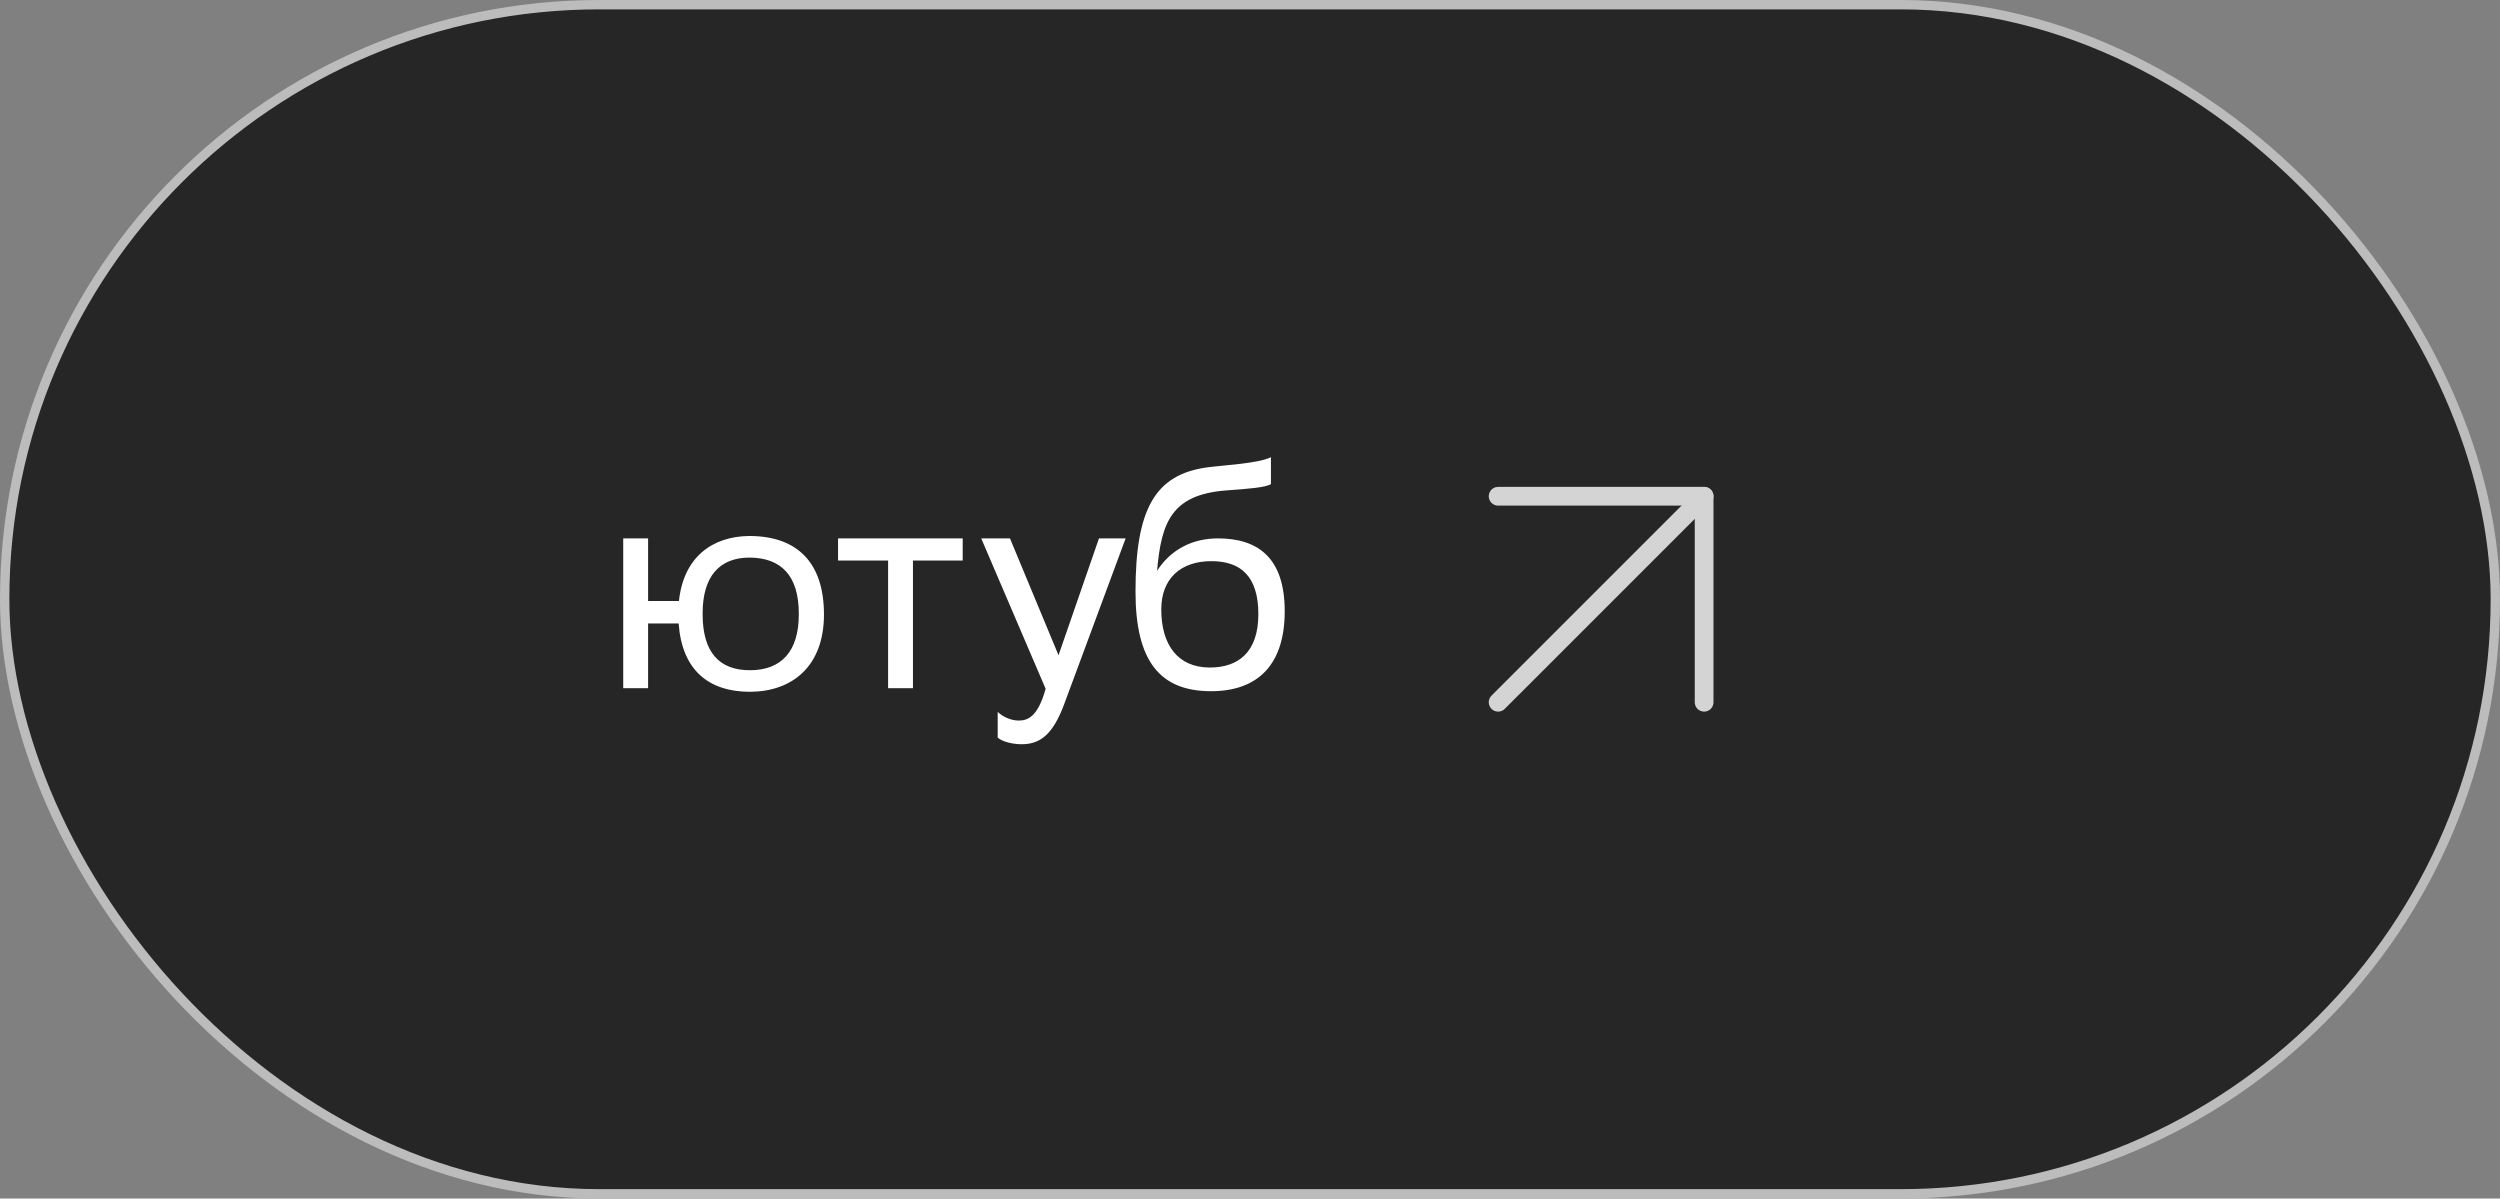
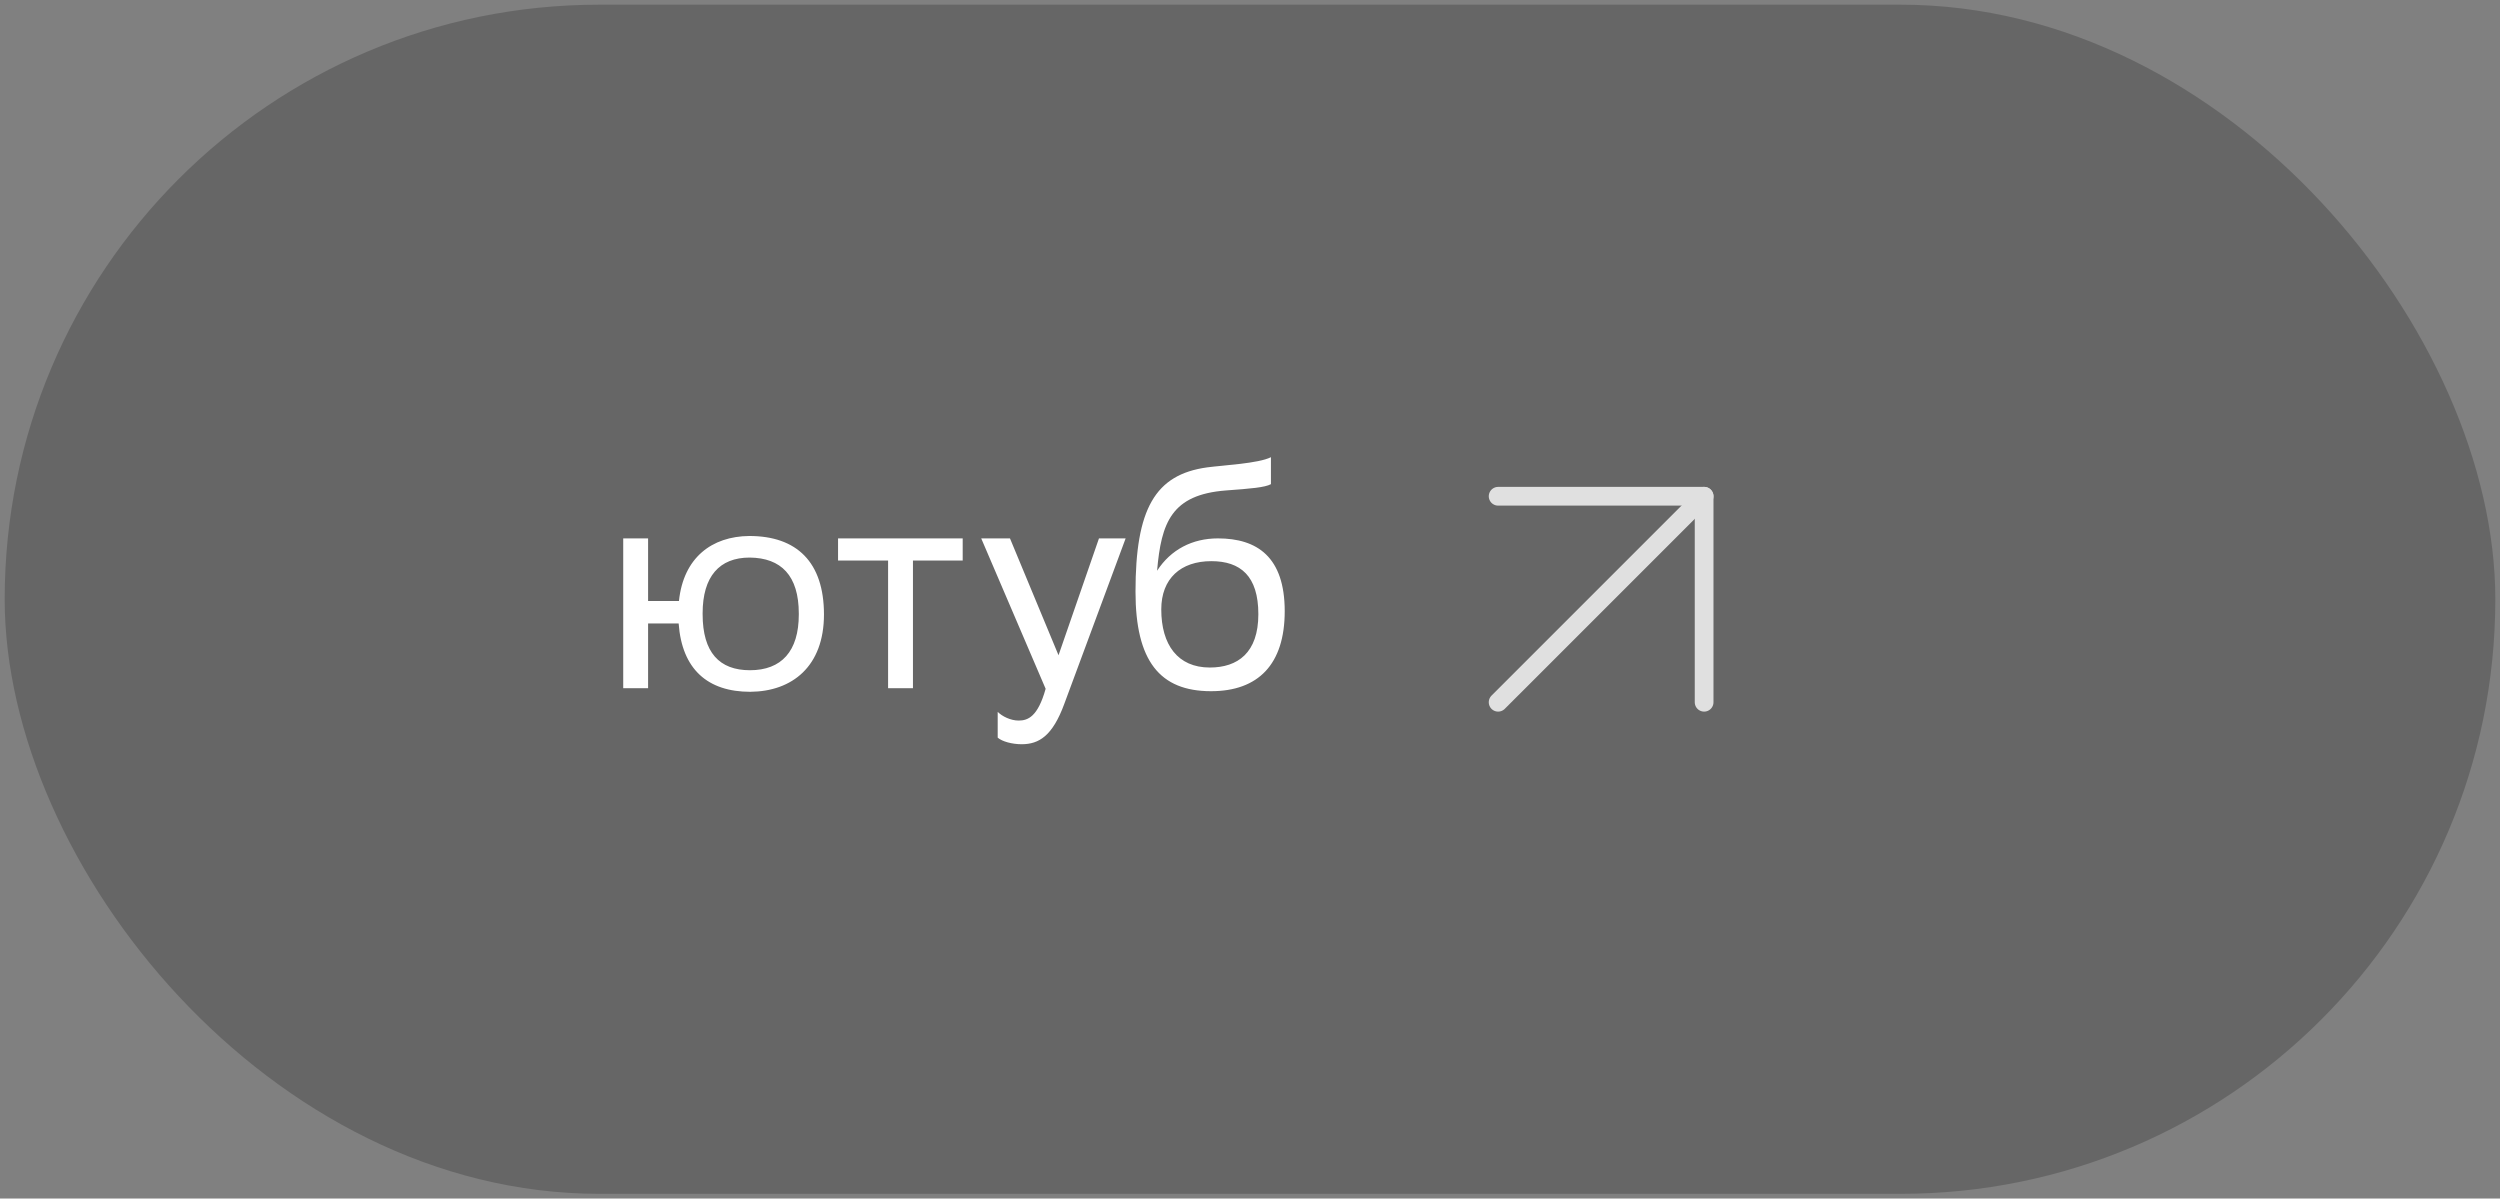
<svg xmlns="http://www.w3.org/2000/svg" width="267" height="128" viewBox="0 0 267 128" fill="none">
  <rect x="0" y="0" width="267" height="128" fill="#808080" stroke="none" />
-   <rect x="0.5" y="0.5" width="266" height="127" rx="63.5" fill="#2F2F2F" />
  <rect x="0.5" y="0.5" width="266" height="127" rx="63.5" fill="black" fill-opacity="0.2" />
-   <path d="M66.56 73.5H69.216V66.588H72.48C72.832 71.484 75.584 73.884 80.128 73.884C84.608 73.852 88 71.164 88 65.628C88 60.028 85.088 57.244 80.032 57.244C76.032 57.276 72.992 59.548 72.512 64.188H69.216V57.5H66.56V73.5ZM75.04 65.596V65.5C75.04 61.564 76.832 59.548 80.064 59.548C83.424 59.58 85.312 61.468 85.312 65.532V65.628C85.312 69.564 83.456 71.58 80.096 71.58C76.832 71.58 75.04 69.692 75.04 65.596ZM94.848 73.5H97.504V59.868H102.816V57.5H89.504V59.868H94.848V73.5ZM111.674 73.564C110.842 76.54 109.786 76.956 108.794 76.956C107.93 76.956 107.034 76.508 106.554 76.028V78.78C107.034 79.196 108.09 79.484 109.114 79.484C110.97 79.484 112.41 78.588 113.658 75.196L120.218 57.5H117.37L113.05 69.98L107.866 57.5H104.794L111.674 73.564ZM135.736 48.828C134.424 49.5 130.584 49.692 128.92 49.916C123.352 50.684 121.272 54.364 121.272 63.196C121.272 70.588 123.864 73.82 129.336 73.82C134.392 73.82 137.208 70.94 137.208 65.276C137.208 59.484 134.264 57.5 130.072 57.5C127.352 57.5 125.048 58.684 123.576 60.956C124.024 55.804 125.112 52.828 130.936 52.38C133.56 52.188 135.096 52.06 135.736 51.708V48.828ZM124.024 65.084C124.024 61.788 126.104 59.932 129.368 59.932C132.472 59.932 134.392 61.5 134.392 65.596C134.392 69.724 132.184 71.292 129.208 71.292C125.784 71.292 124.024 68.86 124.024 65.084Z" fill="white" />
+   <path d="M66.56 73.5H69.216V66.588H72.48C72.832 71.484 75.584 73.884 80.128 73.884C84.608 73.852 88 71.164 88 65.628C88 60.028 85.088 57.244 80.032 57.244C76.032 57.276 72.992 59.548 72.512 64.188H69.216V57.5H66.56V73.5ZM75.04 65.596V65.5C75.04 61.564 76.832 59.548 80.064 59.548C83.424 59.58 85.312 61.468 85.312 65.532V65.628C85.312 69.564 83.456 71.58 80.096 71.58C76.832 71.58 75.04 69.692 75.04 65.596ZM94.848 73.5H97.504V59.868H102.816V57.5H89.504V59.868H94.848V73.5ZM111.674 73.564C110.842 76.54 109.786 76.956 108.794 76.956C107.93 76.956 107.034 76.508 106.554 76.028V78.78C107.034 79.196 108.09 79.484 109.114 79.484C110.97 79.484 112.41 78.588 113.658 75.196L120.218 57.5H117.37L113.05 69.98L107.866 57.5H104.794ZM135.736 48.828C134.424 49.5 130.584 49.692 128.92 49.916C123.352 50.684 121.272 54.364 121.272 63.196C121.272 70.588 123.864 73.82 129.336 73.82C134.392 73.82 137.208 70.94 137.208 65.276C137.208 59.484 134.264 57.5 130.072 57.5C127.352 57.5 125.048 58.684 123.576 60.956C124.024 55.804 125.112 52.828 130.936 52.38C133.56 52.188 135.096 52.06 135.736 51.708V48.828ZM124.024 65.084C124.024 61.788 126.104 59.932 129.368 59.932C132.472 59.932 134.392 61.5 134.392 65.596C134.392 69.724 132.184 71.292 129.208 71.292C125.784 71.292 124.024 68.86 124.024 65.084Z" fill="white" />
  <g opacity="0.8">
    <path d="M160 75L182 53" stroke="white" stroke-width="2" stroke-linecap="round" stroke-linejoin="round" />
    <path d="M160 53H182V75" stroke="white" stroke-width="2" stroke-linecap="round" stroke-linejoin="round" />
  </g>
-   <rect x="0.5" y="0.5" width="266" height="127" rx="63.5" stroke="#BCBCBC" />
</svg>